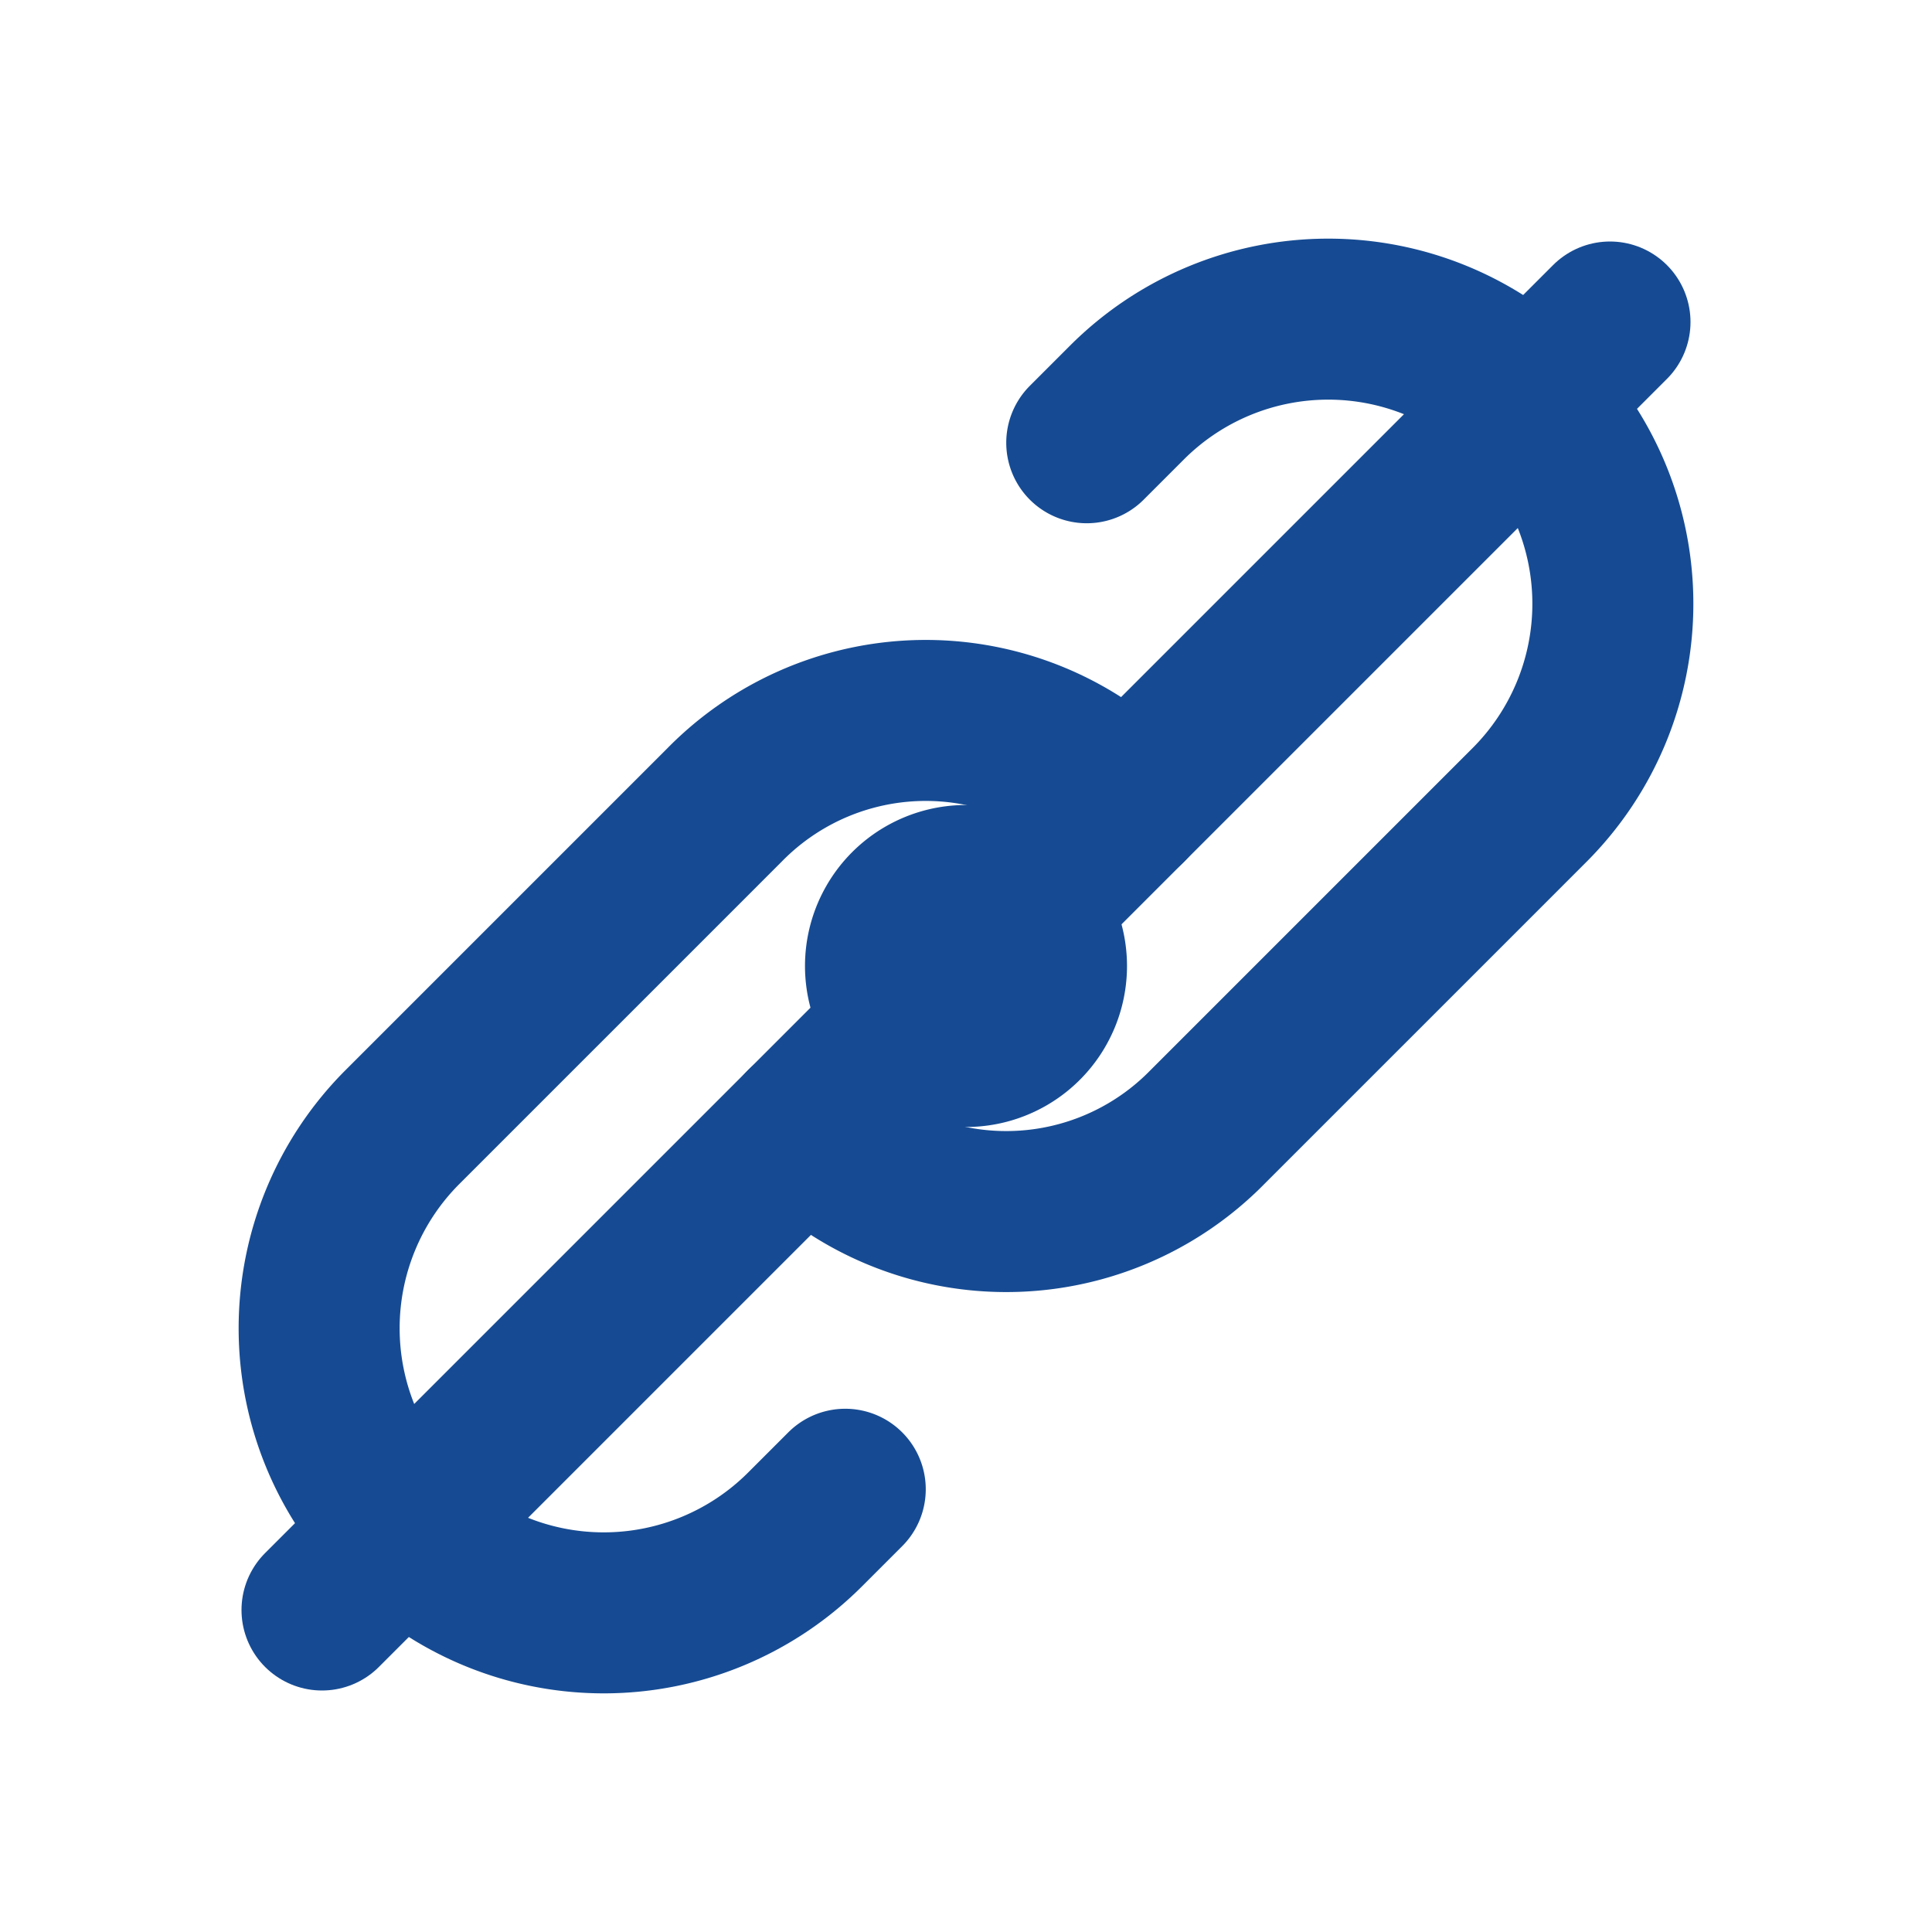
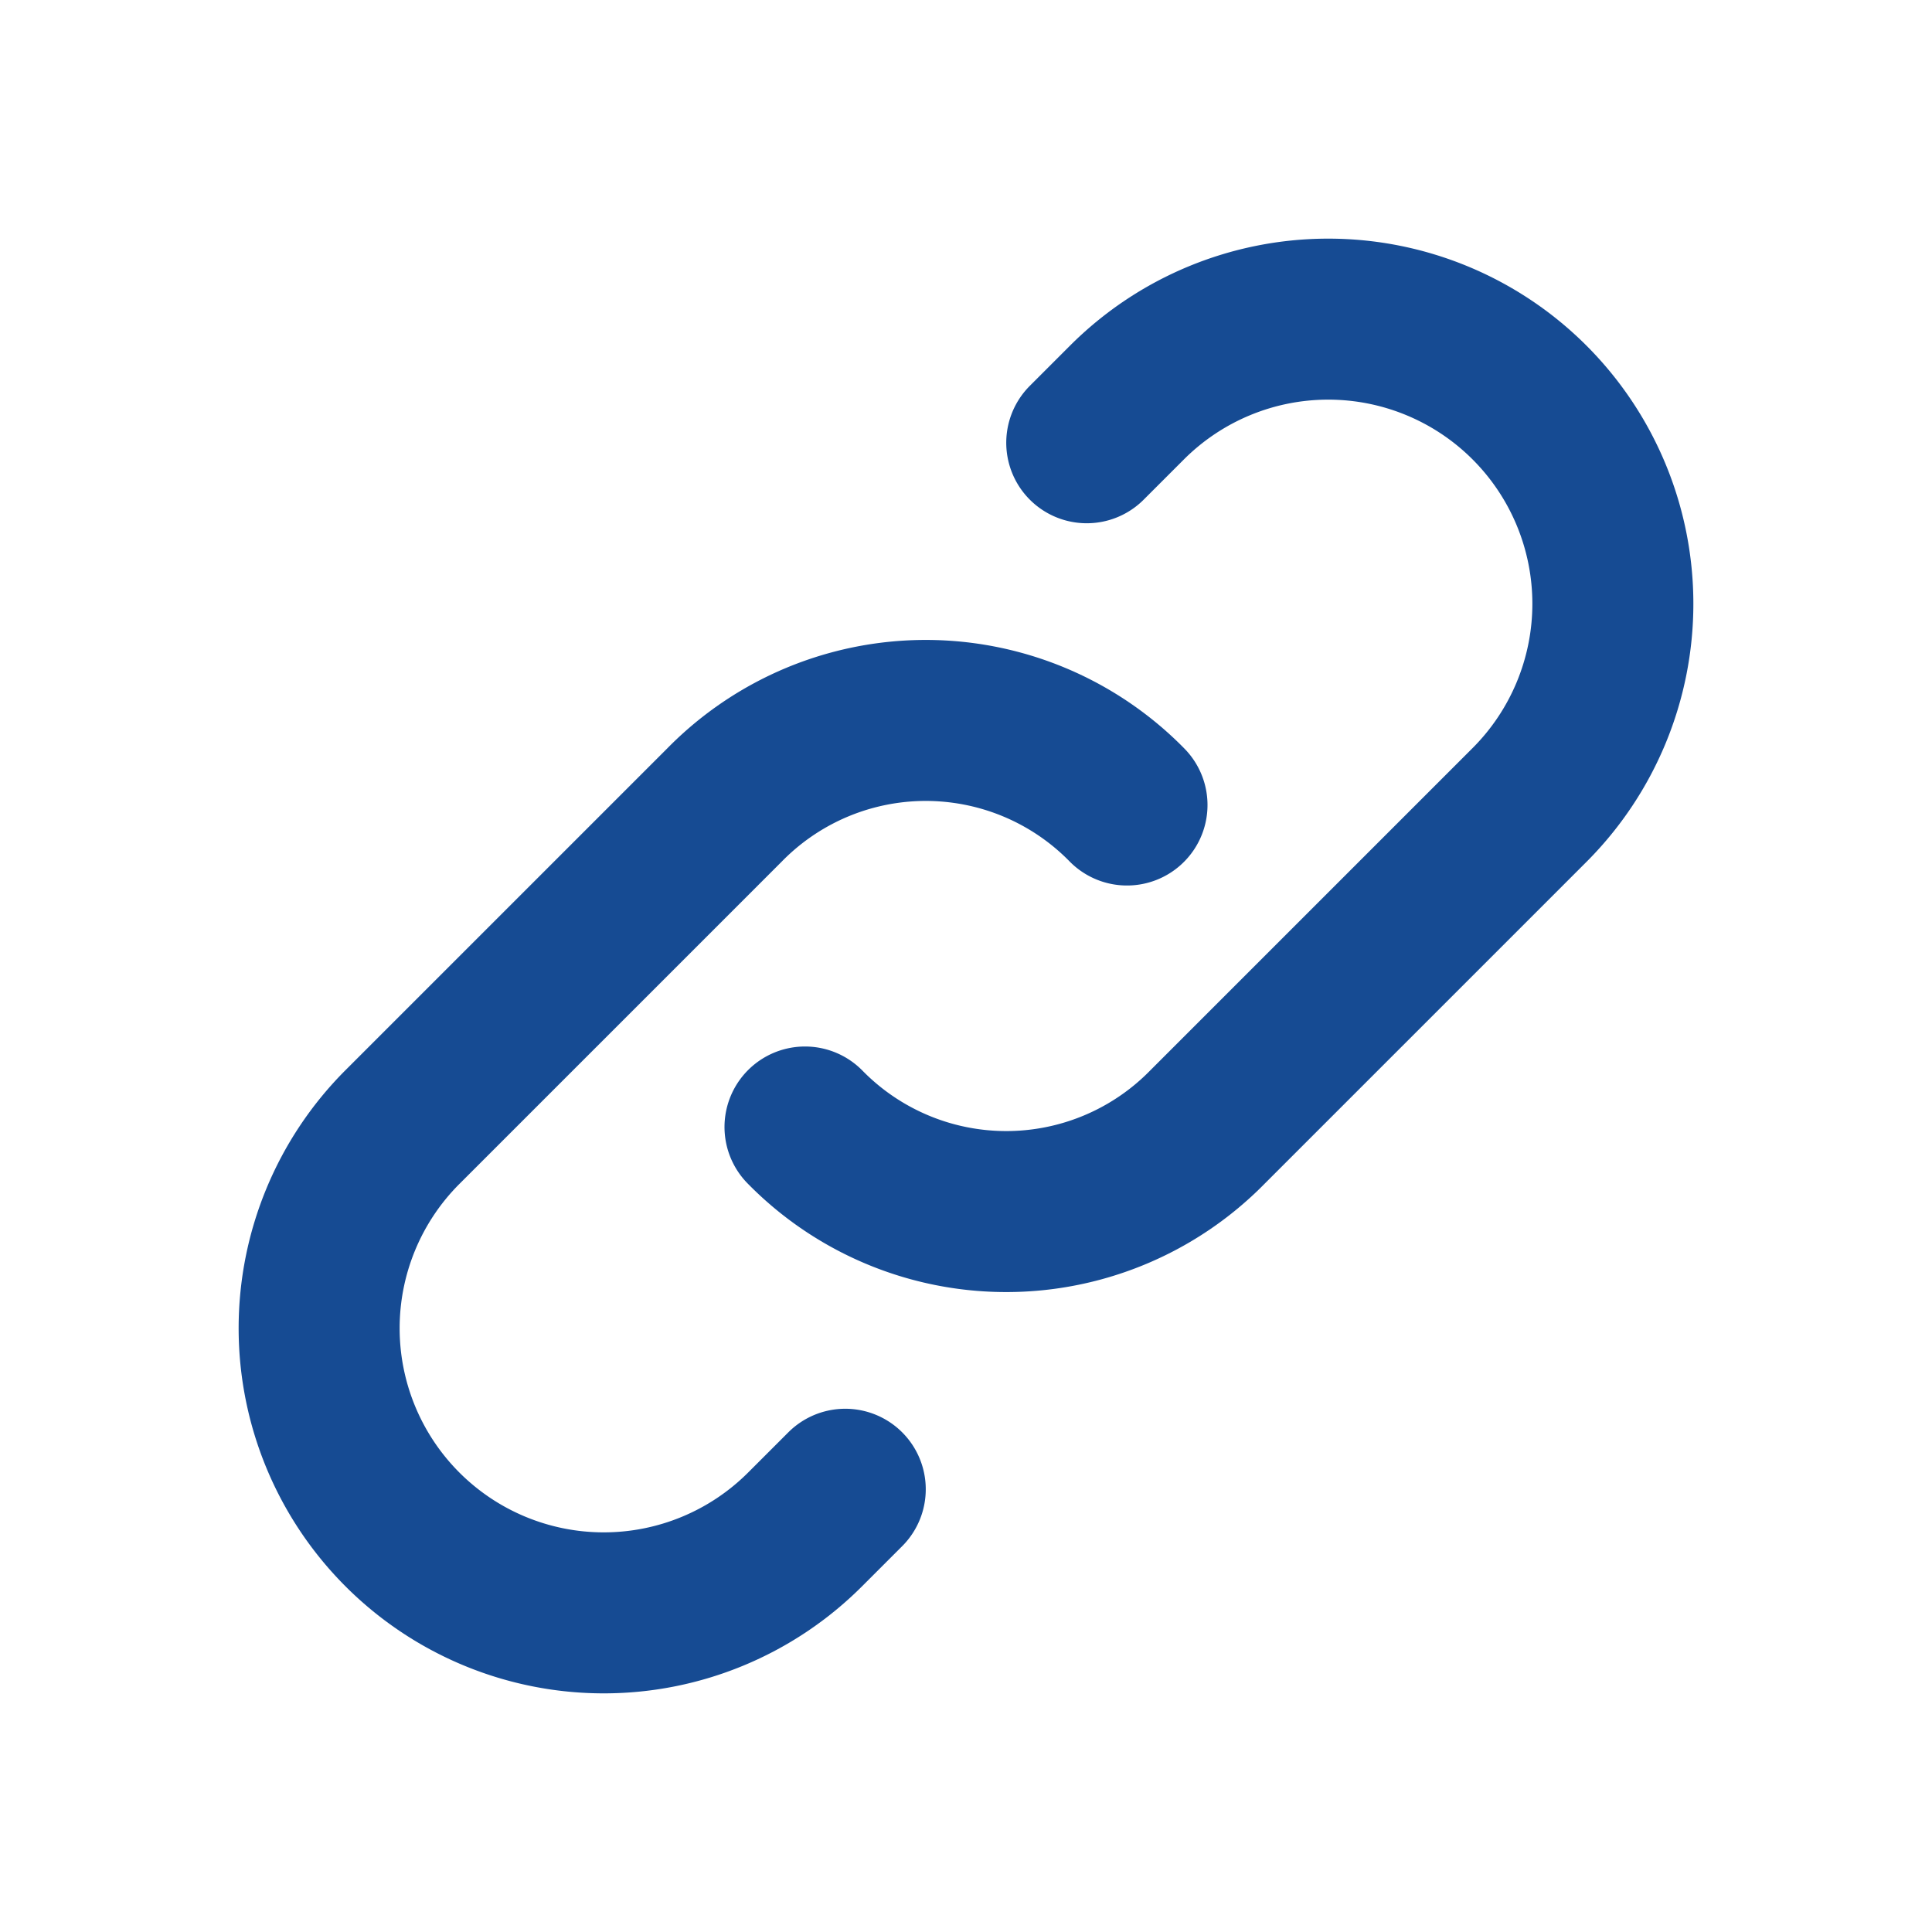
<svg xmlns="http://www.w3.org/2000/svg" viewBox="0 0 24 24" fill="none" stroke="#164b93" stroke-width="2" stroke-linecap="round" stroke-linejoin="round">
  <path d="M10 14a3.5 3.5 0 0 0 5 0l4 -4a3.5 3.5 0 0 0 -5 -5l-.5 .5" />
  <path d="M14 10a3.5 3.5 0 0 0 -5 0l-4 4a3.5 3.5 0 0 0 5 5l.5 -.5" />
-   <path d="M12 12m-1 0a1 1 0 1 0 2 0a1 1 0 1 0 -2 0" />
-   <line x1="4" y1="20" x2="20" y2="4" />
</svg>